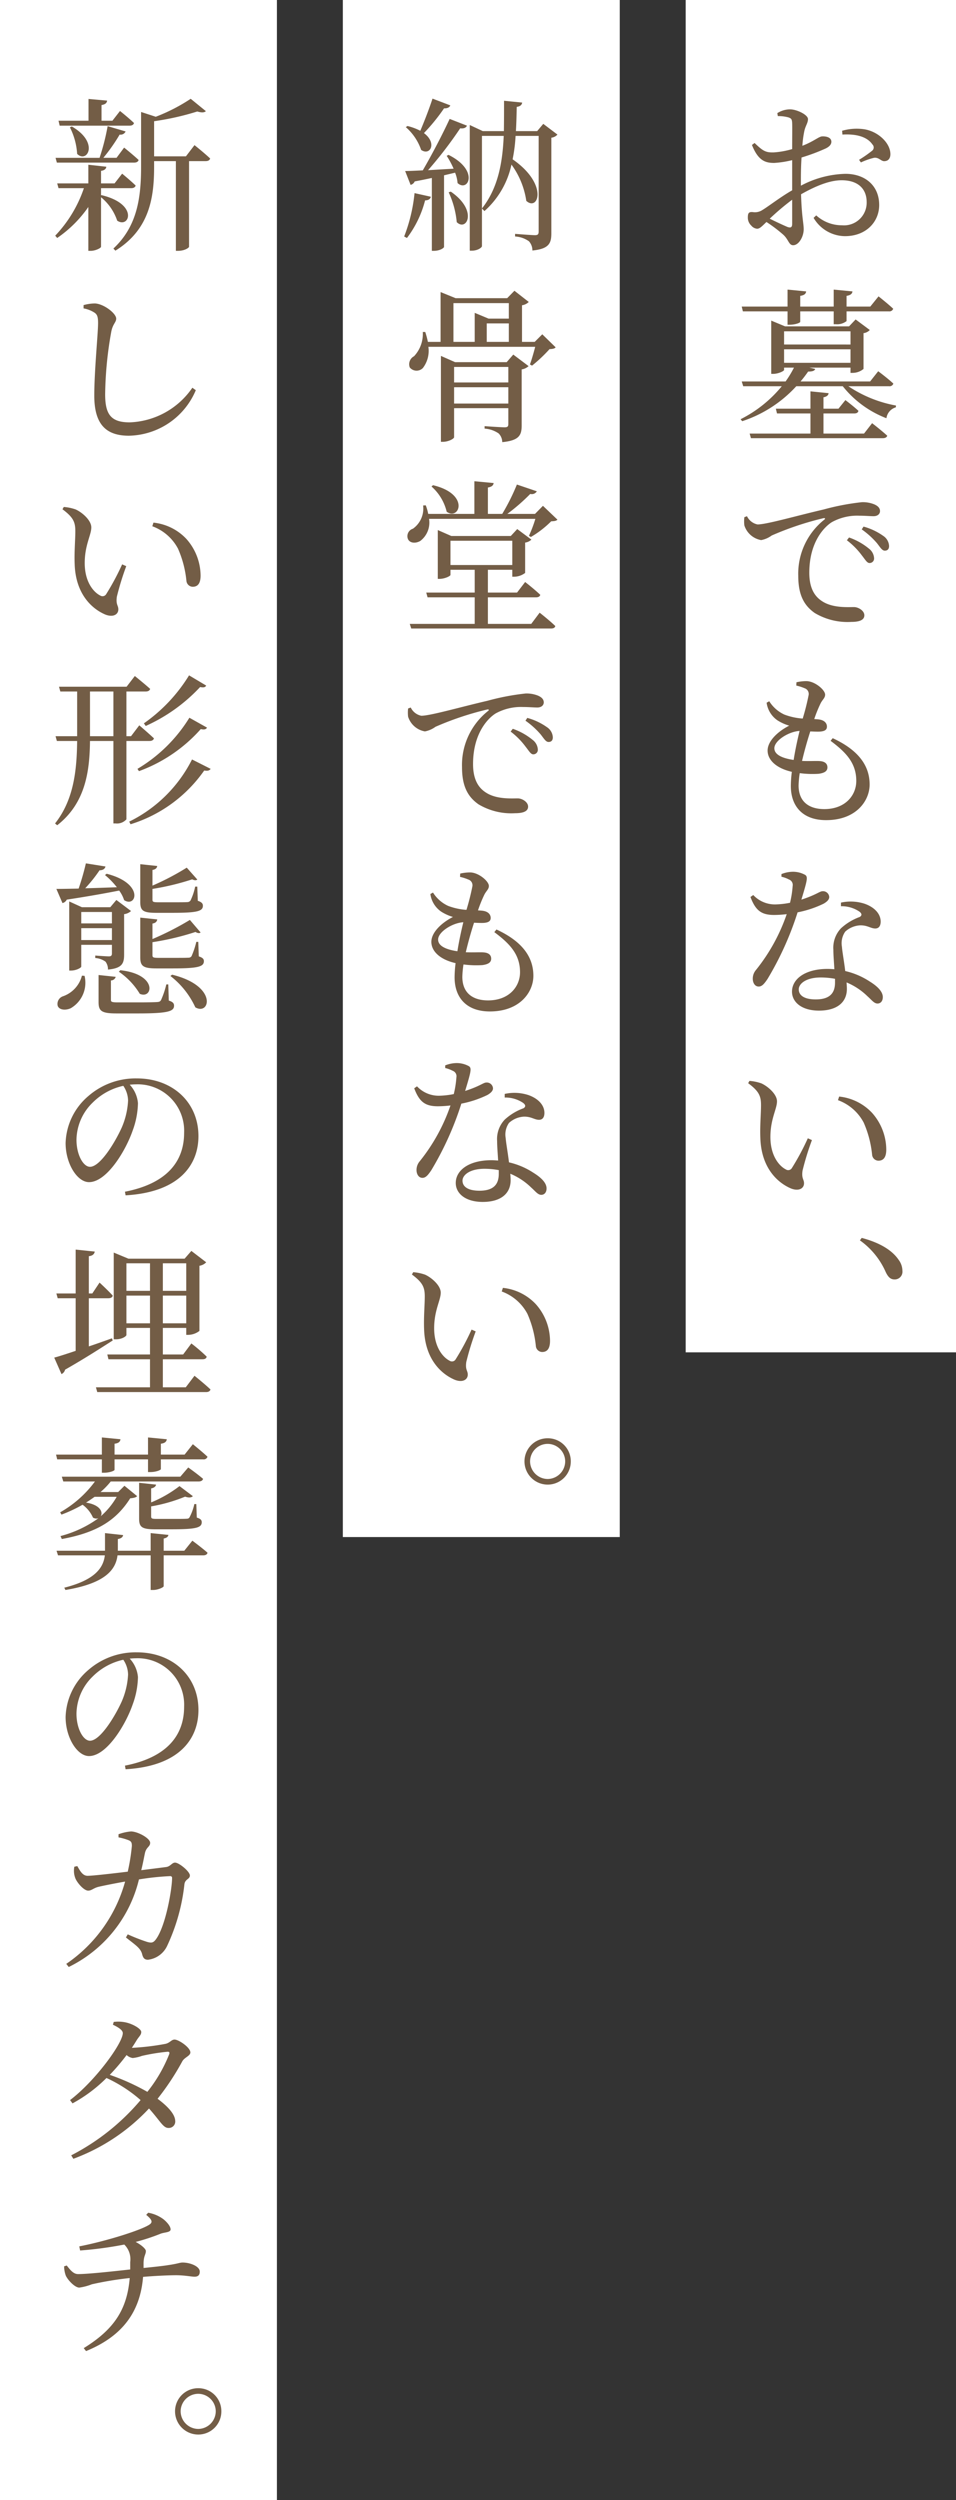
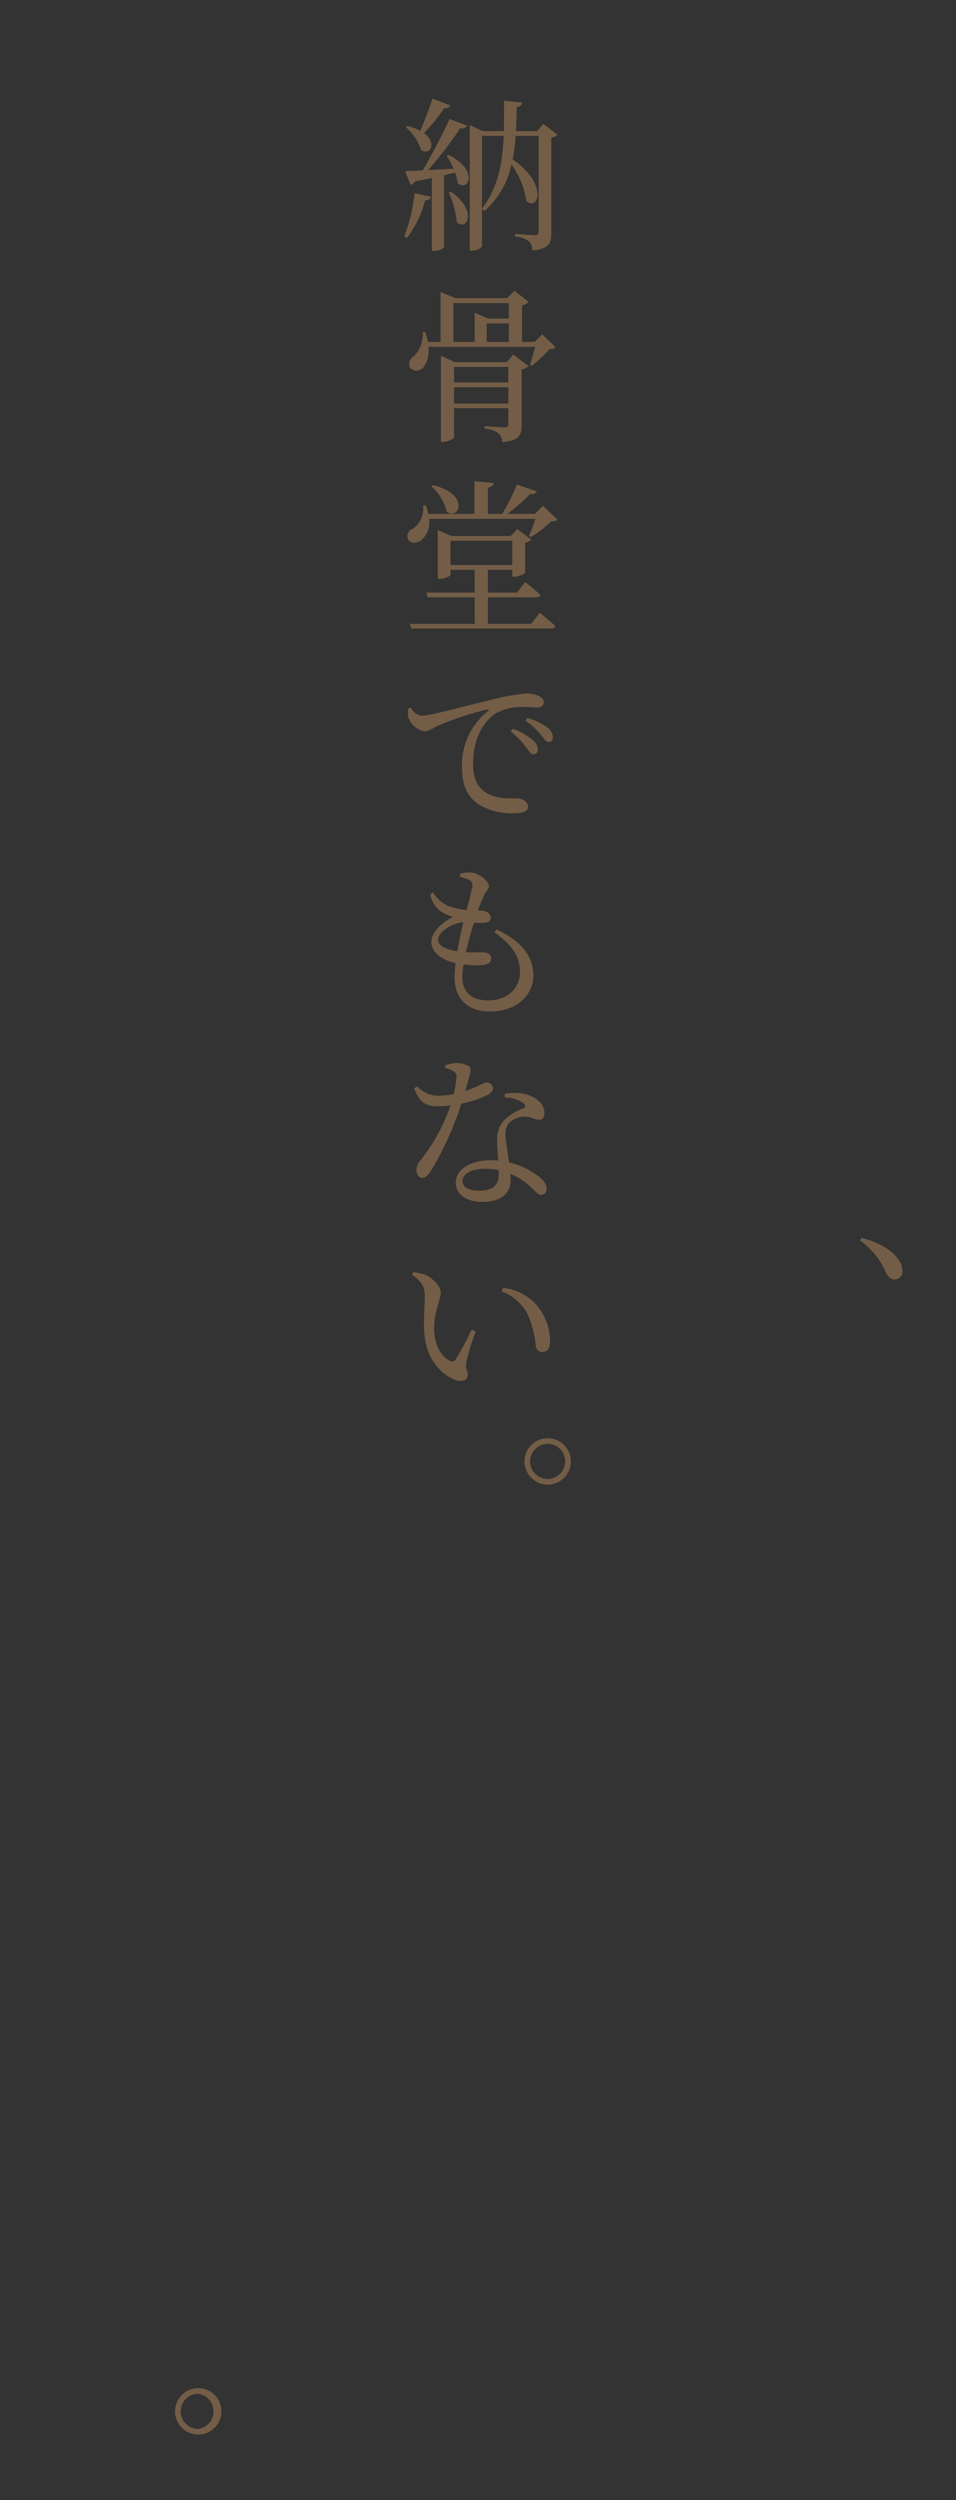
<svg xmlns="http://www.w3.org/2000/svg" width="145" height="379" viewBox="0 0 145 379">
  <rect x="0" y="0" width="145" height="379" fill="#333333" stroke="none" />
  <g id="みやこmv_h1.png" transform="translate(-992.599 -190)">
-     <rect id="長方形_24328" data-name="長方形 24328" width="41" height="205" transform="translate(1096.599 190)" fill="#fff" />
-     <rect id="長方形_24329" data-name="長方形 24329" width="42" height="233" transform="translate(1044.599 190)" fill="#fff" />
-     <rect id="長方形_24333" data-name="長方形 24333" width="42" height="379" transform="translate(992.599 190)" fill="#fff" />
-     <path id="パス_21045" data-name="パス 21045" d="M-3.85-2.075c0,.5-.175.675-.725.475-.7-.3-1.775-.8-2.675-1.25a38.182,38.182,0,0,1,3.4-2.875Zm1.325-6.75c0-1.075.025-2.2.1-3.3A29.228,29.228,0,0,0,1.25-13.5c.55-.275.85-.6.85-1.025-.025-.75-1-.825-1.4-.8-.475,0-1.25.75-3,1.425A15.441,15.441,0,0,1-2-16.15c.175-.8.55-1.2.55-1.8,0-.65-1.7-1.475-2.725-1.475A3.627,3.627,0,0,0-6.1-18.85l.075.45a5.744,5.744,0,0,1,1.625.2c.4.15.525.25.55.875.025.6,0,2.175,0,3.925a12.9,12.9,0,0,1-2.75.5c-1.275.05-1.7-.225-2.95-1.425l-.4.3C-9-11.625-7.9-11.3-6.575-11.3a14.845,14.845,0,0,0,2.725-.425V-7.15c-1.725.975-3.65,2.475-4.5,2.975a2.042,2.042,0,0,1-1.475.325c-.6-.05-.75.15-.75.825A1.649,1.649,0,0,0-10.05-1.8a1.289,1.289,0,0,0,.875.475c.4,0,.7-.325,1.425-1.025A22.173,22.173,0,0,1-5.175-.4c.8.75.825,1.575,1.475,1.575.85,0,1.6-1.275,1.6-2.425,0-.925-.3-1.825-.4-5.3,1.95-1.1,4.175-2.125,6.15-2.125,2.675,0,3.8,1.475,3.8,3.3A3.436,3.436,0,0,1,3.7-1.85,5.768,5.768,0,0,1-.2-3.35l-.4.375A5.583,5.583,0,0,0,4.15-.2c3.225,0,5.2-2.175,5.2-4.725C9.35-7.85,7.225-9.65,4.225-9.65a15.08,15.08,0,0,0-6.75,1.8Zm6.3-6.775c1.7-.1,3.625.15,4.55,1.5a.63.63,0,0,1-.05.95A19.286,19.286,0,0,1,6.3-11.775l.275.4a10.466,10.466,0,0,1,1.975-.7c.775-.125,1.1.6,1.675.5.6-.05.85-.55.825-1.125C11-14.35,9.2-16.05,7.125-16.4a7.875,7.875,0,0,0-3.4.225ZM-4.55,11.2v2.025h.325c.8,0,1.6-.275,1.6-.45V11.2H2.45v1.95h.325A2.323,2.323,0,0,0,4.4,12.675V11.2h6.425a.6.6,0,0,0,.65-.4C10.65,10.025,9.25,8.925,9.25,8.925L8,10.475H4.4V8.85c.625-.1.85-.325.9-.675L2.45,7.9v2.575H-2.625V8.85c.65-.1.85-.325.9-.675L-4.55,7.9v2.575H-11.5l.175.725ZM7.05,29.725H.9v-3.05H5.575c.35,0,.575-.125.625-.4-.75-.7-1.975-1.625-1.975-1.625l-1.05,1.3H.9V24.225c.525-.1.75-.325.775-.625l-2.75-.275V25.95h-5.25l.175.725h5.075v3.05H-10.3l.2.7h20c.35,0,.6-.125.675-.375-.875-.8-2.3-1.9-2.3-1.9ZM-5.075,16.95H5V19H-5.075ZM5,14.225v2H-5.075v-2Zm5.85,8.325a.6.6,0,0,0,.65-.4c-.85-.8-2.3-1.875-2.3-1.875l-1.225,1.55H-2.575c.425-.5.8-1,1.15-1.5.7,0,.975-.125,1.075-.4l-.9-.2H5v.8h.325a2.591,2.591,0,0,0,1.65-.6V14.5a1.543,1.543,0,0,0,.95-.475l-2.15-1.6-1,1.05h-9.7l-2.1-.875v8.075h.3c.775,0,1.65-.425,1.65-.6v-.35h1.5a15.706,15.706,0,0,1-1.275,2.1H-11.5l.225.725h5.85a19.229,19.229,0,0,1-6.25,5l.25.3a19.308,19.308,0,0,0,8.2-5.3h7.05A15.582,15.582,0,0,0,10.45,27.4a1.976,1.976,0,0,1,1.425-1.65l.025-.275A19.139,19.139,0,0,1,4.675,22.55ZM-11.1,42.4a5.217,5.217,0,0,0,0,1.25,3.265,3.265,0,0,0,2.55,2.225,3.972,3.972,0,0,0,1.6-.7A46,46,0,0,1,.9,42.55c.275-.05.3.1.125.225A10.45,10.45,0,0,0-2.925,51.3c0,2.925.9,4.5,2.5,5.625a9.711,9.711,0,0,0,5.55,1.35c1.15,0,1.975-.25,1.975-1,0-.7-.9-1.25-1.575-1.25-.925,0-3.075.15-4.65-.775C-.1,54.675-1.25,53.6-1.25,50.825c0-4.775,2.375-7.025,3.425-7.675a7.944,7.944,0,0,1,4.15-.975c.875,0,1.625.075,2.175.075.625,0,.975-.35.975-.775,0-.45-.3-.775-.875-1.025a4.666,4.666,0,0,0-1.875-.325,36.582,36.582,0,0,0-5.775,1.1C-3.25,42.2-7.725,43.5-9.1,43.5a2.266,2.266,0,0,1-1.6-1.25ZM6.7,44.25A12.48,12.48,0,0,1,9,46.325c.5.625.775,1.15,1.2,1.15s.65-.25.65-.7a1.944,1.944,0,0,0-.9-1.55,9.449,9.449,0,0,0-2.975-1.4ZM4.45,45.9a11.368,11.368,0,0,1,2.275,2.3c.5.625.775,1.15,1.15,1.15a.683.683,0,0,0,.7-.75,1.96,1.96,0,0,0-.8-1.45,9.775,9.775,0,0,0-3-1.675Zm-11,31.525c0-1.15,2.15-2.525,3.825-2.625-.3,1.225-.65,2.825-.9,4.4C-5.8,78.875-6.55,78.2-6.55,77.425ZM1.975,76.3c2.275,1.7,3.9,3.325,3.9,6.075,0,2.2-1.675,4.275-4.85,4.275-2.325,0-3.9-1.125-3.9-3.575A14.13,14.13,0,0,1-2.7,81.2a14.638,14.638,0,0,0,2.85.1c.975-.125,1.35-.45,1.35-.975,0-.6-.45-.9-1.125-.95-.55-.05-1.525.025-2.725-.025.375-1.6.85-3.25,1.25-4.475.575.025,1.15.05,1.5.025.65-.05,1.025-.25,1.025-.75s-.35-1-1.3-1.1c-.2-.025-.4-.025-.625-.05a20.112,20.112,0,0,1,.975-2.4c.3-.575.675-.8.675-1.3,0-.725-1.575-2.05-2.85-2.05a6.68,6.68,0,0,0-1.5.175l-.025.5a7.278,7.278,0,0,1,1.25.4A.911.911,0,0,1-1.35,69.35a36.16,36.16,0,0,1-.9,3.575,9.727,9.727,0,0,1-2.775-.6,5.33,5.33,0,0,1-2.3-2.025l-.4.225A3.872,3.872,0,0,0-6.075,73.2,6.957,6.957,0,0,0-4.3,74c-1.85.95-3.275,2.4-3.275,3.775,0,1.45,1.35,2.7,3.675,3.225a17.961,17.961,0,0,0-.15,2.15c0,3.075,1.8,5.175,5.35,5.175,4.55,0,6.6-2.925,6.6-5.4,0-2.825-1.65-5.2-5.6-7.025Zm-7.45,20.6a5.019,5.019,0,0,1,1.15.425.875.875,0,0,1,.55.975,14.955,14.955,0,0,1-.4,2.55,12.608,12.608,0,0,1-2.2.25A4.491,4.491,0,0,1-9.75,99.675l-.425.3c.775,2.05,1.65,2.725,3.6,2.725a16.894,16.894,0,0,0,1.9-.125A27.929,27.929,0,0,1-9.35,111.05a2.013,2.013,0,0,0-.475,1.325c0,.575.3,1.175.9,1.175.525,0,.875-.475,1.325-1.125A47.279,47.279,0,0,0-3.025,102.3,15.853,15.853,0,0,0,.95,100.975c.325-.2.825-.525.825-1A.941.941,0,0,0,.75,99.1c-.425,0-.95.55-3.2,1.275.875-2.9,1.025-3.45.575-3.75a3.813,3.813,0,0,0-1.95-.475,4.841,4.841,0,0,0-1.65.35ZM2.65,112.95c0,1.475-.675,2.55-2.925,2.55-1.8,0-2.575-.65-2.575-1.525,0-.85,1.1-1.8,3.325-1.8a11.914,11.914,0,0,1,2.175.2Zm.9-11.575a4.806,4.806,0,0,1,2.775.8c.375.275.475.575.075.825a8.453,8.453,0,0,0-2.85,1.725,4.277,4.277,0,0,0-1.15,3.25c0,.9.1,1.925.15,2.95-.325-.025-.675-.05-1.025-.05-3.4,0-5.4,1.525-5.4,3.45,0,1.575,1.45,2.875,4.1,2.875S4.45,116,4.45,113.9c0-.3-.025-.625-.05-.975a10.043,10.043,0,0,1,3.175,2.1c.65.575,1,1.1,1.525,1.1.45,0,.8-.35.8-.975,0-.775-.7-1.575-2-2.375A11.353,11.353,0,0,0,4.2,111.2c-.175-1.475-.45-2.95-.5-3.675a3.063,3.063,0,0,1,.5-2.3,3.629,3.629,0,0,1,2.2-.95c1.15-.05,1.65.475,2.35.475.575,0,.825-.425.825-1.05,0-1.125-.875-2.15-2.425-2.7a6.861,6.861,0,0,0-3.6-.175Zm-12.225,35.15c.15,4.575,2.65,6.775,4.625,7.625,1.175.475,2,.025,2-.775,0-.625-.4-.7-.225-1.925A41.95,41.95,0,0,1-.85,136.825l-.625-.275A37.661,37.661,0,0,1-3.9,141.075a.641.641,0,0,1-.9.2c-1-.5-2.35-2.05-2.35-4.925,0-2.725,1-4.25,1-5.4,0-1.075-1.375-2.275-2.375-2.725a6.978,6.978,0,0,0-1.8-.375l-.2.35c1.65,1.225,1.95,1.95,1.95,3.325C-8.575,132.825-8.75,134.675-8.675,136.525ZM7,134.175a15.947,15.947,0,0,1,1.275,4.875.983.983,0,0,0,.95.9c.8,0,1.2-.55,1.2-1.7a8.443,8.443,0,0,0-2.175-5.575,7.978,7.978,0,0,0-4.975-2.45l-.175.55A7.189,7.189,0,0,1,7,134.175Z" transform="translate(1116.599 226)" fill="#735d46" />
    <path id="パス_21046" data-name="パス 21046" d="M-7.4-21.05c-.55,1.675-1.275,3.525-1.85,4.875A8.655,8.655,0,0,0-11.2-16.9l-.25.175a7.99,7.99,0,0,1,2.325,3.45c1.35.95,2.475-1.025.425-2.55a28.831,28.831,0,0,0,3.05-3.75c.525.025.85-.175.95-.45ZM-11.275.075a15.942,15.942,0,0,0,2.75-5.7c.525,0,.8-.225.875-.55l-2.475-.55A24.875,24.875,0,0,1-11.7-.15ZM-4.95-6.85A13.629,13.629,0,0,1-3.725-2.325c1.5,1.475,3.275-1.75-.9-4.625Zm-.3-5.525a12.874,12.874,0,0,1,1.05,1.95c-1.375.075-2.7.15-3.875.225A61.228,61.228,0,0,0-3.2-16.55c.55.075.9-.1,1.025-.4L-4.8-17.975c-1.05,2.275-2.675,5.4-4.075,7.8-1.125.05-2.05.1-2.675.1l.825,2.1A.9.9,0,0,0-10.1-8.5c.95-.175,1.8-.35,2.6-.525V2.025h.3c.95,0,1.55-.45,1.55-.6V-9.425c.625-.15,1.175-.275,1.675-.4A5.339,5.339,0,0,1-3.6-8.25C-2-6.8-.25-10.175-4.975-12.525ZM9.4-17.225l-.925,1.1H5.25c.075-1.225.1-2.45.125-3.675.575-.075.775-.325.825-.65l-2.75-.275c0,1.55,0,3.075-.025,4.6H.225L-1.75-17.05V2h.35C-.6,2,.1,1.55.1,1.3V-15.4H3.4c-.175,4.05-.85,7.9-3.3,11L.475-4a13.077,13.077,0,0,0,4.1-7.05,12.383,12.383,0,0,1,2.25,5.5c1.8,1.65,3.425-2.5-2.075-6.3A23.759,23.759,0,0,0,5.2-15.4H8.7V-.9c0,.4-.125.55-.55.55-.525,0-3.025-.2-3.025-.2v.4a3.991,3.991,0,0,1,2.1.725,2.055,2.055,0,0,1,.525,1.4c2.575-.25,2.875-1.15,2.875-2.625V-15.125a1.467,1.467,0,0,0,.925-.475Zm-13.525,42.4V22.7H4.1v2.475ZM4.1,19.625v2.35H-4.125v-2.35ZM3.85,18.9H-3.975l-2.15-.95V30.975h.3c.85,0,1.7-.475,1.7-.7v-4.4H4.1v2.4c0,.35-.1.5-.55.5C2.975,28.775.5,28.6.5,28.6v.375a4.24,4.24,0,0,1,2.125.725,1.866,1.866,0,0,1,.55,1.325c2.625-.25,2.95-1.1,2.95-2.55V20a2.041,2.041,0,0,0,1.05-.5L4.85,17.75ZM-4.225,9.95h8.4V12.3H1.1L-1,11.425v4.4H-4.225Zm5.05,3.075h3.35v2.8H.825Zm8.425,1.65L8.1,15.825H6.175v-5.55a1.862,1.862,0,0,0,1.025-.5l-2.175-1.7L3.925,9.2H-3.9l-2.275-.925v7.55H-8.1a13.479,13.479,0,0,0-.4-1.5h-.375A4.935,4.935,0,0,1-10.2,18a1.37,1.37,0,0,0-.65,1.7,1.33,1.33,0,0,0,2,.075,4.284,4.284,0,0,0,.825-3.2h16.2c-.225.875-.55,2-.8,2.675l.325.175a22.976,22.976,0,0,0,2.65-2.5c.5-.025.775-.075.925-.275ZM-7.55,37.75a7.409,7.409,0,0,1,2.3,3.825C-3.325,42.95-1.675,38.9-7.325,37.55ZM8.2,42.65a19.127,19.127,0,0,1-.975,2.575l.3.175A15.268,15.268,0,0,0,10.6,43.025c.5-.025.75-.05.95-.25l-2.2-2.1L8.15,41.9H3.95a29.266,29.266,0,0,0,3.475-3.025.887.887,0,0,0,1-.4L5.4,37.45A32.127,32.127,0,0,1,3.175,41.9H1v-4c.6-.1.825-.325.875-.675L-1.05,36.95V41.9h-7a7.424,7.424,0,0,0-.375-1.3l-.4.025a3.746,3.746,0,0,1-1.55,3.525,1.178,1.178,0,0,0-.775,1.5c.25.7,1.175.775,1.9.35a3.493,3.493,0,0,0,1.325-3.35ZM-4.675,45.975H4.7V49.65H-4.675Zm12.25,12.6H1V54.55H8.3c.35,0,.575-.125.65-.375-.85-.825-2.3-1.95-2.3-1.95l-1.225,1.6H1v-3.45H4.7v1.05h.325A2.824,2.824,0,0,0,6.65,50.85v-4.6a1.682,1.682,0,0,0,.95-.45L5.45,44.2l-.975,1.05H-4.55l-2.05-.9v7.4h.275c.775,0,1.65-.425,1.65-.6v-.775H-1v3.45H-8.35l.2.725H-1v4.025h-9.85l.225.7H10.6c.35,0,.575-.125.625-.375-.875-.85-2.375-2.025-2.375-2.025ZM-11.1,71.4a5.217,5.217,0,0,0,0,1.25,3.265,3.265,0,0,0,2.55,2.225,3.972,3.972,0,0,0,1.6-.7A46,46,0,0,1,.9,71.55c.275-.05.3.1.125.225A10.45,10.45,0,0,0-2.925,80.3c0,2.925.9,4.5,2.5,5.625a9.711,9.711,0,0,0,5.55,1.35c1.15,0,1.975-.25,1.975-1,0-.7-.9-1.25-1.575-1.25-.925,0-3.075.15-4.65-.775C-.1,83.675-1.25,82.6-1.25,79.825c0-4.775,2.375-7.025,3.425-7.675a7.944,7.944,0,0,1,4.15-.975c.875,0,1.625.075,2.175.075.625,0,.975-.35.975-.775,0-.45-.3-.775-.875-1.025a4.666,4.666,0,0,0-1.875-.325,36.583,36.583,0,0,0-5.775,1.1C-3.25,71.2-7.725,72.5-9.1,72.5a2.266,2.266,0,0,1-1.6-1.25ZM6.7,73.25A12.48,12.48,0,0,1,9,75.325c.5.625.775,1.15,1.2,1.15s.65-.25.65-.7a1.944,1.944,0,0,0-.9-1.55,9.449,9.449,0,0,0-2.975-1.4ZM4.45,74.9a11.368,11.368,0,0,1,2.275,2.3c.5.625.775,1.15,1.15,1.15a.683.683,0,0,0,.7-.75,1.96,1.96,0,0,0-.8-1.45,9.775,9.775,0,0,0-3-1.675Zm-11,31.525c0-1.15,2.15-2.525,3.825-2.625-.3,1.225-.65,2.825-.9,4.4C-5.8,107.875-6.55,107.2-6.55,106.425ZM1.975,105.3c2.275,1.7,3.9,3.325,3.9,6.075,0,2.2-1.675,4.275-4.85,4.275-2.325,0-3.9-1.125-3.9-3.575A14.13,14.13,0,0,1-2.7,110.2a14.638,14.638,0,0,0,2.85.1c.975-.125,1.35-.45,1.35-.975,0-.6-.45-.9-1.125-.95-.55-.05-1.525.025-2.725-.025.375-1.6.85-3.25,1.25-4.475.575.025,1.15.05,1.5.025.65-.05,1.025-.25,1.025-.75s-.35-1-1.3-1.1c-.2-.025-.4-.025-.625-.05a20.112,20.112,0,0,1,.975-2.4c.3-.575.675-.8.675-1.3,0-.725-1.575-2.05-2.85-2.05a6.68,6.68,0,0,0-1.5.175l-.025.5a7.278,7.278,0,0,1,1.25.4A.911.911,0,0,1-1.35,98.35a36.16,36.16,0,0,1-.9,3.575,9.727,9.727,0,0,1-2.775-.6,5.33,5.33,0,0,1-2.3-2.025l-.4.225a3.872,3.872,0,0,0,1.65,2.675A6.957,6.957,0,0,0-4.3,103c-1.85.95-3.275,2.4-3.275,3.775,0,1.45,1.35,2.7,3.675,3.225a17.961,17.961,0,0,0-.15,2.15c0,3.075,1.8,5.175,5.35,5.175,4.55,0,6.6-2.925,6.6-5.4,0-2.825-1.65-5.2-5.6-7.025Zm-7.45,20.6a5.019,5.019,0,0,1,1.15.425.875.875,0,0,1,.55.975,14.956,14.956,0,0,1-.4,2.55,12.608,12.608,0,0,1-2.2.25,4.491,4.491,0,0,1-3.375-1.425l-.425.3c.775,2.05,1.65,2.725,3.6,2.725a16.9,16.9,0,0,0,1.9-.125A27.929,27.929,0,0,1-9.35,140.05a2.013,2.013,0,0,0-.475,1.325c0,.575.3,1.175.9,1.175.525,0,.875-.475,1.325-1.125A47.279,47.279,0,0,0-3.025,131.3,15.854,15.854,0,0,0,.95,129.975c.325-.2.825-.525.825-1A.941.941,0,0,0,.75,128.1c-.425,0-.95.55-3.2,1.275.875-2.9,1.025-3.45.575-3.75a3.813,3.813,0,0,0-1.95-.475,4.841,4.841,0,0,0-1.65.35ZM2.65,141.95c0,1.475-.675,2.55-2.925,2.55-1.8,0-2.575-.65-2.575-1.525,0-.85,1.1-1.8,3.325-1.8a11.914,11.914,0,0,1,2.175.2Zm.9-11.575a4.806,4.806,0,0,1,2.775.8c.375.275.475.575.075.825a8.453,8.453,0,0,0-2.85,1.725,4.277,4.277,0,0,0-1.15,3.25c0,.9.1,1.925.15,2.95-.325-.025-.675-.05-1.025-.05-3.4,0-5.4,1.525-5.4,3.45,0,1.575,1.45,2.875,4.1,2.875S4.45,145,4.45,142.9c0-.3-.025-.625-.05-.975a10.043,10.043,0,0,1,3.175,2.1c.65.575,1,1.1,1.525,1.1.45,0,.8-.35.8-.975,0-.775-.7-1.575-2-2.375A11.353,11.353,0,0,0,4.2,140.2c-.175-1.475-.45-2.95-.5-3.675a3.063,3.063,0,0,1,.5-2.3,3.629,3.629,0,0,1,2.2-.95c1.15-.05,1.65.475,2.35.475.575,0,.825-.425.825-1.05,0-1.125-.875-2.15-2.425-2.7a6.861,6.861,0,0,0-3.6-.175Zm-12.225,35.15c.15,4.575,2.65,6.775,4.625,7.625,1.175.475,2,.025,2-.775,0-.625-.4-.7-.225-1.925A41.95,41.95,0,0,1-.85,165.825l-.625-.275A37.661,37.661,0,0,1-3.9,170.075a.641.641,0,0,1-.9.2c-1-.5-2.35-2.05-2.35-4.925,0-2.725,1-4.25,1-5.4,0-1.075-1.375-2.275-2.375-2.725a6.978,6.978,0,0,0-1.8-.375l-.2.35c1.65,1.225,1.95,1.95,1.95,3.325C-8.575,161.825-8.75,163.675-8.675,165.525ZM7,163.175a15.947,15.947,0,0,1,1.275,4.875.983.983,0,0,0,.95.9c.8,0,1.2-.55,1.2-1.7a8.443,8.443,0,0,0-2.175-5.575,7.978,7.978,0,0,0-4.975-2.45l-.175.55A7.189,7.189,0,0,1,7,163.175Z" transform="translate(1065.599 226)" fill="#735d46" />
-     <path id="パス_21048" data-name="パス 21048" d="M-10.95-16.95H-.35c.35,0,.6-.125.675-.4-.8-.775-2.125-1.825-2.125-1.825L-2.95-17.7H-4.6v-2.375c.6-.1.8-.325.85-.675L-6.575-21v3.3h-4.55Zm1.55.25a10.244,10.244,0,0,1,1.1,4.025c1.5,1.5,3.425-1.7-.8-4.15ZM.35-11.35c.35,0,.6-.125.675-.4-.825-.775-2.2-1.875-2.2-1.875l-1.15,1.55h-2A26.983,26.983,0,0,0-1.85-15.6a.814.814,0,0,0,.9-.475l-2.725-.8a33.812,33.812,0,0,1-1.225,4.8h-6.675l.2.725ZM-4.675-6.375v-1.1H-.1c.35,0,.6-.125.675-.4-.8-.775-2.05-1.8-2.05-1.8L-2.625-8.2h-2.05v-1.9c.55-.075.775-.325.8-.625l-2.725-.3V-8.2h-4.725l.2.725h3.85a19.463,19.463,0,0,1-4.35,7.2l.3.35A18.362,18.362,0,0,0-6.6-4.625v6.65h.375c.7,0,1.55-.425,1.55-.625V-6.1a7.816,7.816,0,0,1,2.45,3.55c1.85,1.25,3.3-2.525-2.4-3.875ZM8.2-12.3H3.375v-5.325A40.934,40.934,0,0,0,9.925-19.1c.65.2,1.075.175,1.3-.05l-2.3-1.875a27.182,27.182,0,0,1-5.3,2.725L1.4-19.025V-10.8C1.4-6.1.85-1.725-2.8,1.675L-2.5,2C2.8-1.275,3.375-6.275,3.375-10.775v-.8h3.3v13.6H7c1.025,0,1.675-.475,1.675-.625V-11.575H11.2c.35,0,.6-.125.675-.4C10.975-12.825,9.5-14,9.5-14ZM-5.7,11.375c.425.275.575.6.575,1.6,0,1.575-.575,7.2-.575,11,0,4.4,1.825,6.075,5.25,6.075A11.252,11.252,0,0,0,9.7,23.15l-.525-.375a12.032,12.032,0,0,1-9.5,5.25c-2.825,0-3.725-1.175-3.725-4.25A56.552,56.552,0,0,1-3.125,14.3c.225-1.2.75-1.425.75-2,0-.8-1.9-2.25-3.225-2.3a6.525,6.525,0,0,0-1.725.25v.5A4.5,4.5,0,0,1-5.7,11.375Zm-2.975,38.15c.15,4.575,2.65,6.775,4.625,7.625,1.175.475,2,.025,2-.775,0-.625-.4-.7-.225-1.925A41.949,41.949,0,0,1-.85,49.825l-.625-.275A37.66,37.66,0,0,1-3.9,54.075a.641.641,0,0,1-.9.2c-1-.5-2.35-2.05-2.35-4.925,0-2.725,1-4.25,1-5.4,0-1.075-1.375-2.275-2.375-2.725a6.978,6.978,0,0,0-1.8-.375l-.2.35c1.65,1.225,1.95,1.95,1.95,3.325C-8.575,45.825-8.75,47.675-8.675,49.525ZM7,47.175A15.947,15.947,0,0,1,8.275,52.05a.983.983,0,0,0,.95.9c.8,0,1.2-.55,1.2-1.7A8.443,8.443,0,0,0,8.25,45.675a7.978,7.978,0,0,0-4.975-2.45l-.175.55A7.189,7.189,0,0,1,7,47.175ZM2.1,74.05a25.622,25.622,0,0,0,8.25-5.9c.55.1.775.05.925-.225l-2.6-1.55a24.477,24.477,0,0,1-6.85,7.275ZM1.075,80.9a23.135,23.135,0,0,0,9.375-6.375c.575.125.8.025.95-.225L8.725,72.8A23.1,23.1,0,0,1,.85,80.55ZM-6.35,75.6V68.825H-2.8V75.6Zm9.025.725c.35,0,.6-.125.675-.4-.85-.8-2.225-1.975-2.225-1.975L-.125,75.6h-.7V68.825H2.1c.35,0,.6-.125.675-.4-.9-.8-2.325-1.95-2.325-1.95L-.8,68.1H-11.05l.2.725H-8.3V75.6h-3.275l.2.725H-8.3c-.05,4.35-.475,8.875-3.35,12.5l.325.275C-6.95,85.7-6.4,80.725-6.35,76.325H-2.8v12.5h.35A1.9,1.9,0,0,0-.825,88.2V76.325Zm6.45,2.8A21.037,21.037,0,0,1-.4,88.55l.2.4A21.314,21.314,0,0,0,10.975,80.8c.55.1.8,0,.975-.25ZM6.2,102.375c3.725,0,4.575-.25,4.575-1.075,0-.325-.175-.55-.775-.75L9.925,98.4H9.6a8.929,8.929,0,0,1-.7,2.1.6.6,0,0,1-.525.25c-.3.025-1.1.025-2.075.025H4c-.775,0-.875-.075-.875-.4V98.75A38.915,38.915,0,0,0,9.15,97.3c.35.175.625.175.775.025l-1.6-1.8a38.893,38.893,0,0,1-5.2,2.725V95.875c.45-.075.675-.275.725-.6L1.275,95v5.7c0,1.3.35,1.675,2.4,1.675Zm.05,8.425c3.825,0,4.675-.275,4.675-1.1,0-.325-.175-.525-.775-.725l-.075-2.2h-.3a12.492,12.492,0,0,1-.725,2.175.537.537,0,0,1-.5.225c-.325.025-1.175.025-2.175.025H4.05c-.825,0-.925-.075-.925-.4v-1.975a40.719,40.719,0,0,0,6.525-1.55c.325.2.625.225.775.075L8.8,103.45a45.122,45.122,0,0,1-5.675,2.9V104c.475-.075.675-.3.725-.625L1.275,103.1v6c0,1.3.375,1.7,2.425,1.7Zm-8.225.5A10.908,10.908,0,0,1,1.2,114.65c1.975.875,2.775-2.95-2.95-3.575Zm-8.55-10.4a.982.982,0,0,0,.65-.525c3.45-.525,6.05-1,7.95-1.375a5.033,5.033,0,0,1,.75,1.45c1.85,1.225,3.125-2.525-2.65-4l-.25.2a11.562,11.562,0,0,1,1.8,1.85c-1.7.05-3.35.125-4.8.15A21.565,21.565,0,0,0-4.9,95.925c.55,0,.825-.25.9-.575l-2.975-.475a37.568,37.568,0,0,1-1.1,3.825c-1.425.025-2.6.05-3.375.05Zm2.95,11a4.484,4.484,0,0,1-2.875,3.125,1.225,1.225,0,0,0-.8,1.45c.25.675,1.275.7,2,.35a4.468,4.468,0,0,0,2.075-4.9Zm-.1-5.4v-1.8h4.65v1.8Zm4.65-4.25v1.725h-4.65V102.25Zm-2.525,6.975a3.037,3.037,0,0,1,1.55.55,1.908,1.908,0,0,1,.375,1.2c2.2-.2,2.45-.975,2.45-2.3v-6.1a1.866,1.866,0,0,0,1.05-.475l-2.225-1.675-.925,1.1h-4.3L-9.5,100.65v10.475h.3c.75,0,1.525-.425,1.525-.6v-3.3h4.65v1.3c0,.3-.1.45-.45.45-.425,0-2.075-.125-2.075-.125Zm11.075,4h-.3a13.027,13.027,0,0,1-.8,2.375c-.15.225-.25.275-.6.3s-1.45.05-2.775.05h-3.1c-1.05,0-1.125-.075-1.125-.425v-2.9a.749.749,0,0,0,.725-.55l-2.6-.275v4.1c0,1.35.425,1.725,2.725,1.725H.925c4.6,0,5.475-.325,5.475-1.175,0-.35-.175-.575-.8-.775Zm.325-1.275a12.746,12.746,0,0,1,3.775,4.75c2.225,1.3,3.45-3.25-3.525-4.95Zm-6.425,18.9a11.755,11.755,0,0,1-.95,4.05c-.975,2.175-3.25,5.975-4.825,5.975-1.025,0-2.05-1.825-2.05-4.1a7.993,7.993,0,0,1,2.475-5.65A9.392,9.392,0,0,1-1.3,128.6,4.084,4.084,0,0,1-.575,130.85ZM-.95,145.2c8.225-.475,11.05-4.675,11.05-8.975,0-5.2-4-8.75-9.325-8.75A10.9,10.9,0,0,0-6.6,130.15a9.712,9.712,0,0,0-3.45,7.125c0,3.15,1.775,5.925,3.55,5.925,2.7,0,5.575-4.775,6.625-7.825a12.639,12.639,0,0,0,.8-4.15,4.7,4.7,0,0,0-1.25-2.8c.325-.025.625-.05.925-.05a7.041,7.041,0,0,1,7.325,7.35c0,4.5-2.8,7.725-8.975,8.925Zm-2.075,21.675c-1.2.425-2.375.85-3.5,1.225v-7.3H-3.55c.325,0,.6-.125.65-.4-.725-.8-2-1.975-2-1.975l-1.1,1.65h-.525v-5.65c.625-.075.825-.35.9-.7l-2.9-.3v6.65H-11.45l.2.725h2.725v7.975c-1.425.475-2.575.85-3.25,1.025l1.1,2.5a1.012,1.012,0,0,0,.55-.675c3.2-1.825,5.575-3.375,7.225-4.425Zm2.2-2.275v-4.2H2.75v4.2Zm3.575-9.1v4.175H-.825V155.5Zm5.5,0v4.175H4.7V155.5ZM4.7,164.6v-4.2H8.25v4.2Zm3.475,9.7H4.7v-4.25h6.025c.35,0,.575-.125.625-.4a27.044,27.044,0,0,0-2.325-2l-1.25,1.675H4.7V165.3H8.25v1.05h.3a2.839,2.839,0,0,0,1.7-.6v-9.875a1.775,1.775,0,0,0,1.025-.525l-2.25-1.725L8,154.8H-.525l-2.225-.925v13.15h.3c1.025,0,1.625-.5,1.625-.65V165.3H2.75v4.025H-3.725l.175.725h6.3v4.25h-8.2l.2.725h16.5c.35,0,.6-.125.675-.4-.9-.85-2.425-2.075-2.425-2.075ZM-4.55,185.225v2.025h.325c.8,0,1.6-.275,1.6-.45v-1.575H2.45v1.925h.325c.95,0,1.625-.325,1.625-.45v-1.475h6.425a.6.6,0,0,0,.65-.4c-.825-.775-2.225-1.9-2.225-1.9L8,184.5H4.4v-1.65c.625-.075.85-.325.9-.675L2.45,181.9v2.6H-2.625v-1.65c.65-.075.85-.325.9-.675L-4.55,181.9v2.6H-11.5l.175.725Zm5.65,3.55v5.4c0,1.25.325,1.65,2.375,1.65h2.55c3.75,0,4.575-.25,4.575-1.075,0-.325-.175-.525-.75-.7L9.775,192h-.3a7.845,7.845,0,0,1-.725,2c-.1.175-.225.225-.5.225-.3.025-1.15.025-2.1.025H3.825c-.8,0-.9-.05-.9-.4v-1.5a24.126,24.126,0,0,0,5.15-1.475c.575.2.975.15,1.175-.075l-2.025-1.525a18.608,18.608,0,0,1-4.3,2.475v-2.125c.45-.075.7-.3.75-.575ZM-2.3,190.9a11.261,11.261,0,0,1-2.425,2.95c.375-.575-.025-1.725-2.225-2.075.45-.275.875-.575,1.3-.875Zm9.65-3.05H-10.625l.225.725h4.8a16.833,16.833,0,0,1-5.275,4.675l.2.35a21.752,21.752,0,0,0,3.2-1.5A4.829,4.829,0,0,1-5.9,194.05a1,1,0,0,0,.825.1,17.308,17.308,0,0,1-5.75,2.7l.2.45c5.325-.975,8.25-2.825,10.375-6.175.55-.05.875-.125,1.05-.325l-1.925-1.575-.95.95H-4.75a11.677,11.677,0,0,0,1.55-1.6H10.125c.35,0,.6-.125.675-.4-.875-.75-2.25-1.725-2.25-1.725Zm.6,11.225H4.825v-1.85c.5-.1.675-.3.725-.55l-2.7-.275v2.675H-2.125V197.3c.575-.1.75-.325.8-.6l-2.75-.3v2.675h-7.35l.225.7h7.1c-.225,1.95-1.575,3.75-6.15,4.9l.175.35c6.025-1,7.625-3.05,7.9-5.25H2.85v5.25h.375c.725,0,1.6-.4,1.6-.575v-4.675h6c.325,0,.6-.125.65-.4-.875-.775-2.3-1.825-2.3-1.825ZM-.575,217.85a11.755,11.755,0,0,1-.95,4.05c-.975,2.175-3.25,5.975-4.825,5.975-1.025,0-2.05-1.825-2.05-4.1a7.993,7.993,0,0,1,2.475-5.65A9.392,9.392,0,0,1-1.3,215.6,4.084,4.084,0,0,1-.575,217.85ZM-.95,232.2c8.225-.475,11.05-4.675,11.05-8.975,0-5.2-4-8.75-9.325-8.75A10.9,10.9,0,0,0-6.6,217.15a9.712,9.712,0,0,0-3.45,7.125c0,3.15,1.775,5.925,3.55,5.925,2.7,0,5.575-4.775,6.625-7.825a12.639,12.639,0,0,0,.8-4.15,4.7,4.7,0,0,0-1.25-2.8c.325-.025.625-.05.925-.05a7.041,7.041,0,0,1,7.325,7.35c0,4.5-2.8,7.725-8.975,8.925Zm2.375,15.3c.25-.975.425-1.975.55-2.55.2-.975.8-.975.8-1.6,0-.675-1.825-1.7-2.9-1.725a7.429,7.429,0,0,0-1.9.425v.475a8.7,8.7,0,0,1,1.575.45c.375.175.45.375.45.85a29.682,29.682,0,0,1-.625,3.9c-2.7.325-5.35.625-6.1.625s-1.15-.775-1.55-1.475l-.45.1A3.141,3.141,0,0,0-8.6,248.65c.225.675,1.3,1.95,1.975,1.95.525,0,.775-.375,1.55-.575.725-.175,2.625-.55,4.05-.8A22.2,22.2,0,0,1-9.95,261.7l.375.475A19.947,19.947,0,0,0,1.075,248.9a40.711,40.711,0,0,1,4.725-.5.265.265,0,0,1,.3.3c0,1.6-.975,7.425-2.525,9.375-.35.425-.6.475-1.25.3a28.6,28.6,0,0,1-2.95-1.15L-.9,257.7c1.45,1.15,2.2,1.6,2.45,2.5.15.625.375.875.9.875a3.687,3.687,0,0,0,2.925-2.15,29.374,29.374,0,0,0,2.6-9.325c.125-.775.825-.725.825-1.3,0-.6-1.65-1.95-2.25-1.95-.475,0-.7.6-1.375.675ZM5.65,275.425a22.132,22.132,0,0,1-3.3,5.675,33.8,33.8,0,0,0-5.7-2.575,31.756,31.756,0,0,0,2.55-3,1.817,1.817,0,0,0,.925.45,5.827,5.827,0,0,0,1.4-.325,30.084,30.084,0,0,1,3.85-.625C5.65,275,5.775,275.1,5.65,275.425Zm-5.65-1c.25-.375.475-.725.7-1.1.375-.625.725-.825.725-1.3,0-.5-1.425-1.325-2.625-1.5a5.432,5.432,0,0,0-1.55-.025l-.125.425c.85.4,1.5.825,1.5,1.275,0,1.5-4.15,7.225-8,10.15l.375.5A22.338,22.338,0,0,0-3.85,279a21.172,21.172,0,0,1,5.175,3.35A34.212,34.212,0,0,1-9.2,290.725l.325.525A29.812,29.812,0,0,0,2.6,283.625c1.75,1.95,2.15,2.975,2.975,2.95a.975.975,0,0,0,1-1.1c-.05-1.05-1.225-2.25-2.675-3.325a39.132,39.132,0,0,0,3.75-5.675c.325-.6,1.225-.825,1.225-1.35,0-.75-1.775-1.95-2.4-1.95-.475,0-.7.5-1.375.65a37.583,37.583,0,0,1-5,.6ZM2.175,299.75c.95.775.975,1.125.525,1.45-1.175.825-6.45,2.5-10.675,3.325l.125.625a57.646,57.646,0,0,0,6.7-.9,3.112,3.112,0,0,1,.9,2.65v1.125c-2.075.225-6.25.7-7.9.7-.675,0-1.125-.525-1.725-1.3l-.4.125a4.254,4.254,0,0,0,.25,1.4c.3.675,1.375,1.825,2.05,1.825a8.239,8.239,0,0,0,1.9-.5,50.489,50.489,0,0,1,5.75-.95c-.4,4.7-2.3,7.75-6.975,10.625l.35.45c5.575-2.275,8.225-6,8.65-11.25,1.7-.15,3.85-.25,5-.25,1.3,0,2.35.225,2.8.225.55,0,.8-.25.8-.775,0-.8-1.45-1.375-2.6-1.375-.45,0-.675.175-2.25.4-.775.125-2.2.275-3.675.425v-.675c0-1.15.35-1.35.35-1.9,0-.325-.725-.95-1.55-1.375a30.615,30.615,0,0,0,3.8-1.25c.6-.225,1.5-.175,1.5-.65,0-.5-.625-1.175-1.1-1.55a5.389,5.389,0,0,0-2.3-.975Z" transform="translate(1012.599 226)" fill="#735d46" />
    <path id="パス_21047" data-name="パス 21047" d="M-7.925,2.05a3.5,3.5,0,0,0,3.5-3.525,3.478,3.478,0,0,0-3.5-3.5,3.5,3.5,0,0,0-3.525,3.5A3.521,3.521,0,0,0-7.925,2.05Zm0-6.175a2.668,2.668,0,0,1,2.65,2.65A2.689,2.689,0,0,1-7.925,1.2,2.694,2.694,0,0,1-10.6-1.475,2.673,2.673,0,0,1-7.925-4.125Z" transform="translate(1083.598 413)" fill="#735d46" />
-     <path id="パス_21049" data-name="パス 21049" d="M-7.925,2.05a3.5,3.5,0,0,0,3.5-3.525,3.478,3.478,0,0,0-3.5-3.5,3.5,3.5,0,0,0-3.525,3.5A3.521,3.521,0,0,0-7.925,2.05Zm0-6.175a2.668,2.668,0,0,1,2.65,2.65A2.689,2.689,0,0,1-7.925,1.2,2.694,2.694,0,0,1-10.6-1.475,2.673,2.673,0,0,1-7.925-4.125Z" transform="translate(1030.598 557)" fill="#735d46" />
+     <path id="パス_21049" data-name="パス 21049" d="M-7.925,2.05a3.5,3.5,0,0,0,3.5-3.525,3.478,3.478,0,0,0-3.5-3.5,3.5,3.5,0,0,0-3.525,3.5A3.521,3.521,0,0,0-7.925,2.05Zm0-6.175A2.689,2.689,0,0,1-7.925,1.2,2.694,2.694,0,0,1-10.6-1.475,2.673,2.673,0,0,1-7.925-4.125Z" transform="translate(1030.598 557)" fill="#735d46" />
    <path id="パス_21025" data-name="パス 21025" d="M-11.575-3.975A11.645,11.645,0,0,1-7.65.85c.375.775.75,1.1,1.325,1.1a1.171,1.171,0,0,0,1.2-1.3A2.819,2.819,0,0,0-5.7-1.025c-.85-1.25-2.5-2.5-5.6-3.325Z" transform="translate(1134.598 382)" fill="#735d46" />
  </g>
</svg>